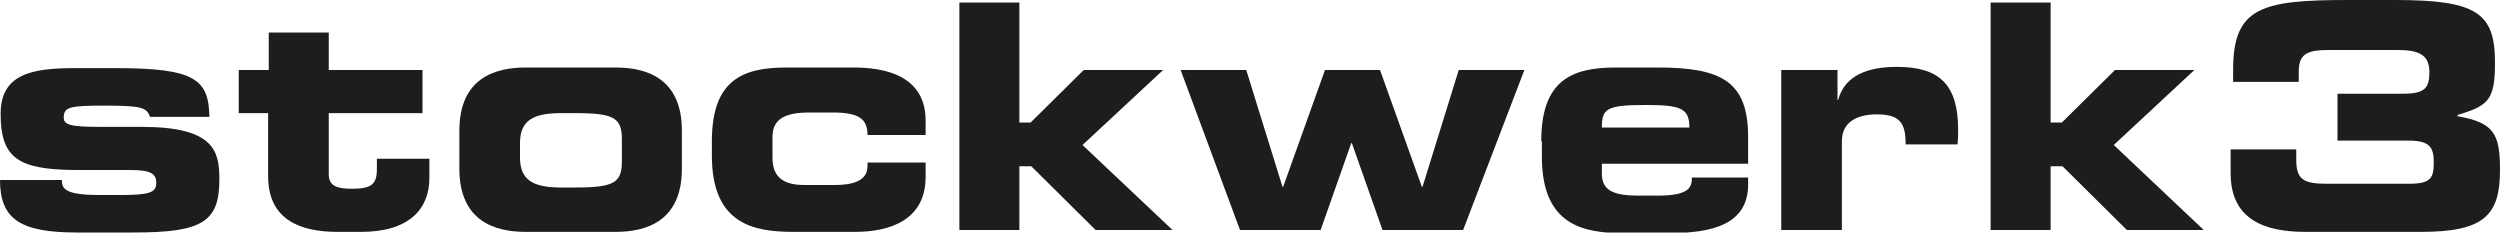
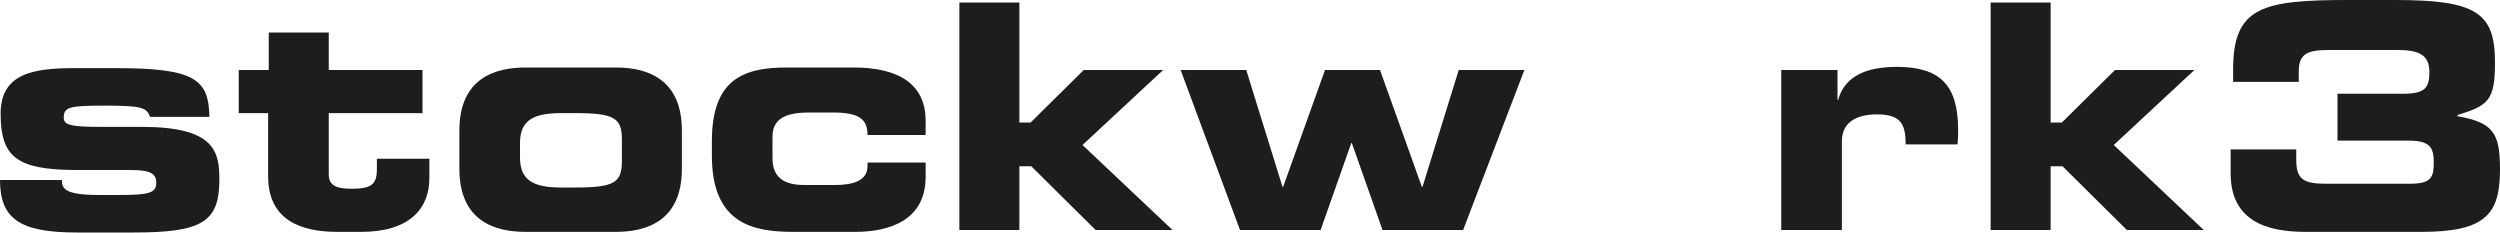
<svg xmlns="http://www.w3.org/2000/svg" version="1.1" id="Ebene_1" x="0px" y="0px" viewBox="0 0 400 37.2" style="enable-background:new 0 0 400 37.2;" xml:space="preserve">
  <style type="text/css">
	.st0{fill:#1D1D1B;}
</style>
  <g>
    <path class="st0" d="M9.9,28.8c0,1.4,0.5,2.4,6,2.4h3.4c4.6,0,5.7-0.4,5.7-1.9c0-1.5-0.8-2.1-4.2-2.1h-9c-9-0.1-11.7-2-11.7-9   c0-6.4,5.1-7.3,11.8-7.3h6.7c12.6,0,14.8,1.8,14.9,7.8H24c-0.5-1.5-1.4-1.8-7.2-1.8c-5.6,0-6.6,0.2-6.6,1.9c0,1.1,0.8,1.5,5.8,1.5   h6.7c11.6,0,12.4,3.9,12.4,8.4c0,6.8-2.7,8.5-13.7,8.5h-9.1C3.3,37.2,0,35.1,0,28.8H9.9z" />
    <path class="st0" d="M43,18.1h-4.8v-6.9H43v-6h9.6v6h15v6.9h-15v9.8c0,1.9,1.4,2.3,3.7,2.3c3.1,0,4-0.7,4-3.1v-1.7h8.4v3.1   c0,4.9-3.2,8.6-10.9,8.6H54c-5.9,0-11.1-1.9-11.1-8.9V18.1z" />
    <path class="st0" d="M73.5,20.9c0-8.4,5.7-10.1,10.6-10.1h14.4c4.9,0,10.6,1.7,10.6,10.1V27c0,8.4-5.7,10.1-10.6,10.1H84.1   c-4.9,0-10.6-1.7-10.6-10.1V20.9z M83.2,25.2c0,3.7,2.2,4.8,6.6,4.8h2.3c6.2,0,7.4-0.8,7.4-4.2v-3.5c0-3.4-1.2-4.2-7.4-4.2h-2.3   c-4.4,0-6.6,1.1-6.6,4.8V25.2z" />
    <path class="st0" d="M113.9,22.6c0-9.7,4.8-11.8,11.9-11.8h10.8c7.1,0,11.5,2.6,11.5,8.5v2.3h-9.3c0-2.6-1.4-3.6-5.6-3.6h-3.7   c-4,0-5.9,1.1-5.9,3.9v3.4c0,3.3,2.1,4.3,5.1,4.3h4.9c2.7,0,5.2-0.6,5.2-3v-0.6h9.3v2.3c0,6.9-5.7,8.8-11.3,8.8H127   c-6.4,0-13.1-1.2-13.1-12.2V22.6z" />
-     <path class="st0" d="M153.5,0.4h9.6v19.2h1.8l8.5-8.4h12.7l-12.9,12l14.4,13.6h-12.3l-10.3-10.2h-1.9v10.2h-9.6V0.4z" />
+     <path class="st0" d="M153.5,0.4h9.6v19.2h1.8l8.5-8.4h12.7l-12.9,12l14.4,13.6h-12.3l-10.3-10.2h-1.9v10.2h-9.6z" />
    <path class="st0" d="M188.9,11.2h10.5l5.8,18.7h0.1l6.7-18.7h8.8l6.7,18.7h0.1l5.8-18.7h10.5l-9.8,25.6h-12.9l-4.9-13.9h-0.1   l-4.9,13.9h-12.9L188.9,11.2z" />
-     <path class="st0" d="M246.6,22.6c0-9.7,4.8-11.8,11.9-11.8h6.7c10.2,0,14.5,2.2,14.5,11.1v4.3h-23.4v1.6c0,2.7,1.9,3.5,5.9,3.5h3   c5.2,0,5.5-1.4,5.5-2.9h9v1.1c0,6.4-5.7,7.8-12.7,7.8h-7.2c-6.4,0-13.1-1.2-13.1-12.2V22.6z M270.3,20.4c0-3.1-1.4-3.6-7-3.6   c-6.3,0-7,0.6-7,3.6H270.3z" />
    <path class="st0" d="M285,11.2h9V16h0.1c1.1-4.1,5-5.3,9.4-5.3c7,0,9.8,3,9.8,10.1c0,0.7,0,1.4-0.1,2.3h-8.3c0-3.3-0.8-4.8-4.6-4.8   c-3.3,0-5.6,1.3-5.6,4.3v14.2H285V11.2z" />
    <path class="st0" d="M318.5,0.4h9.6v19.2h1.8l8.5-8.4h12.7l-12.9,12l14.4,13.6h-12.3l-10.3-10.2h-1.9v10.2h-9.6V0.4z" />
    <path class="st0" d="M356.9,23.9h10.5v1.6c0,3.1,1,3.9,4.8,3.9h13.3c3.5,0,3.9-1,3.9-3.4c0-2.4-0.6-3.5-4-3.5H374v-7.5h10.4   c3.6,0,4.3-0.9,4.3-3.5c0-2.8-1.8-3.5-5.1-3.5h-11.1c-3.6,0-4.7,0.8-4.7,3.5v1.6h-10.5v-2C357.3,1.1,362,0,375.7,0h7.5   c13,0,16,2,16,10c0,6.1-1.1,6.9-6,8.4v0.2c5.9,1,6.8,2.9,6.8,8.6c0,7.2-2.5,9.9-12.6,9.9h-18.5c-6.5,0-12-1.9-12-9.4V23.9z" />
  </g>
</svg>